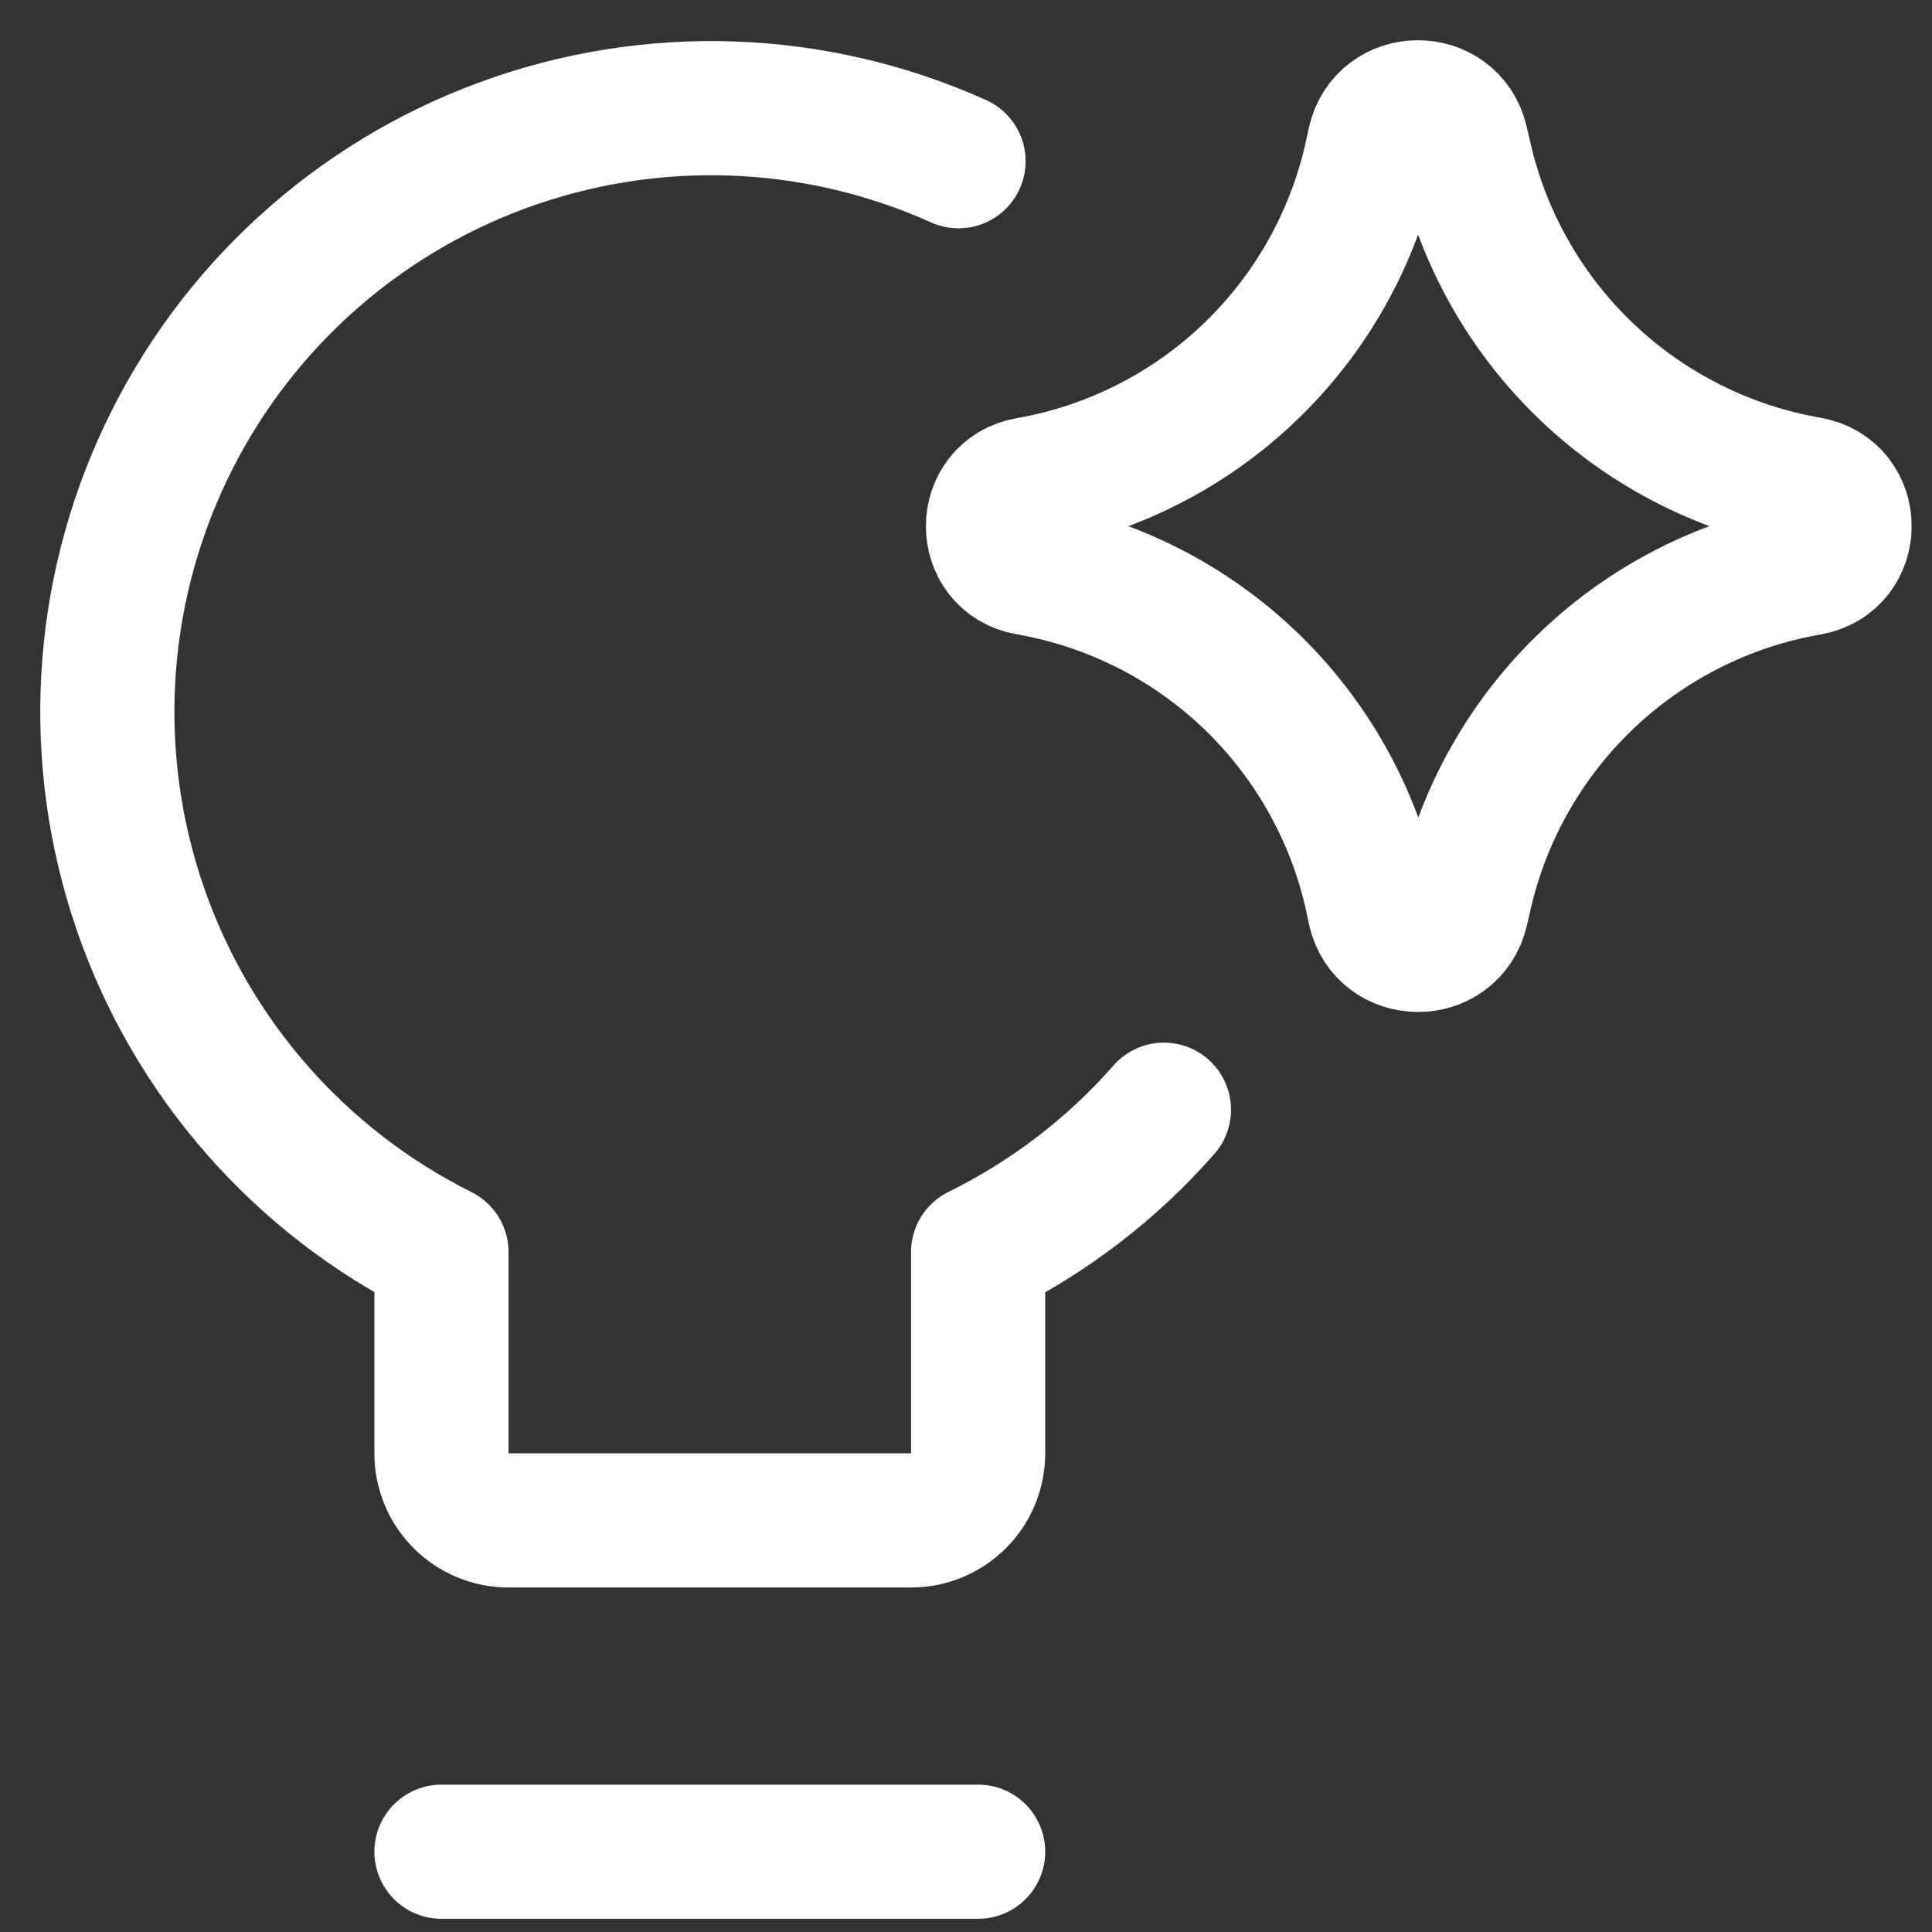
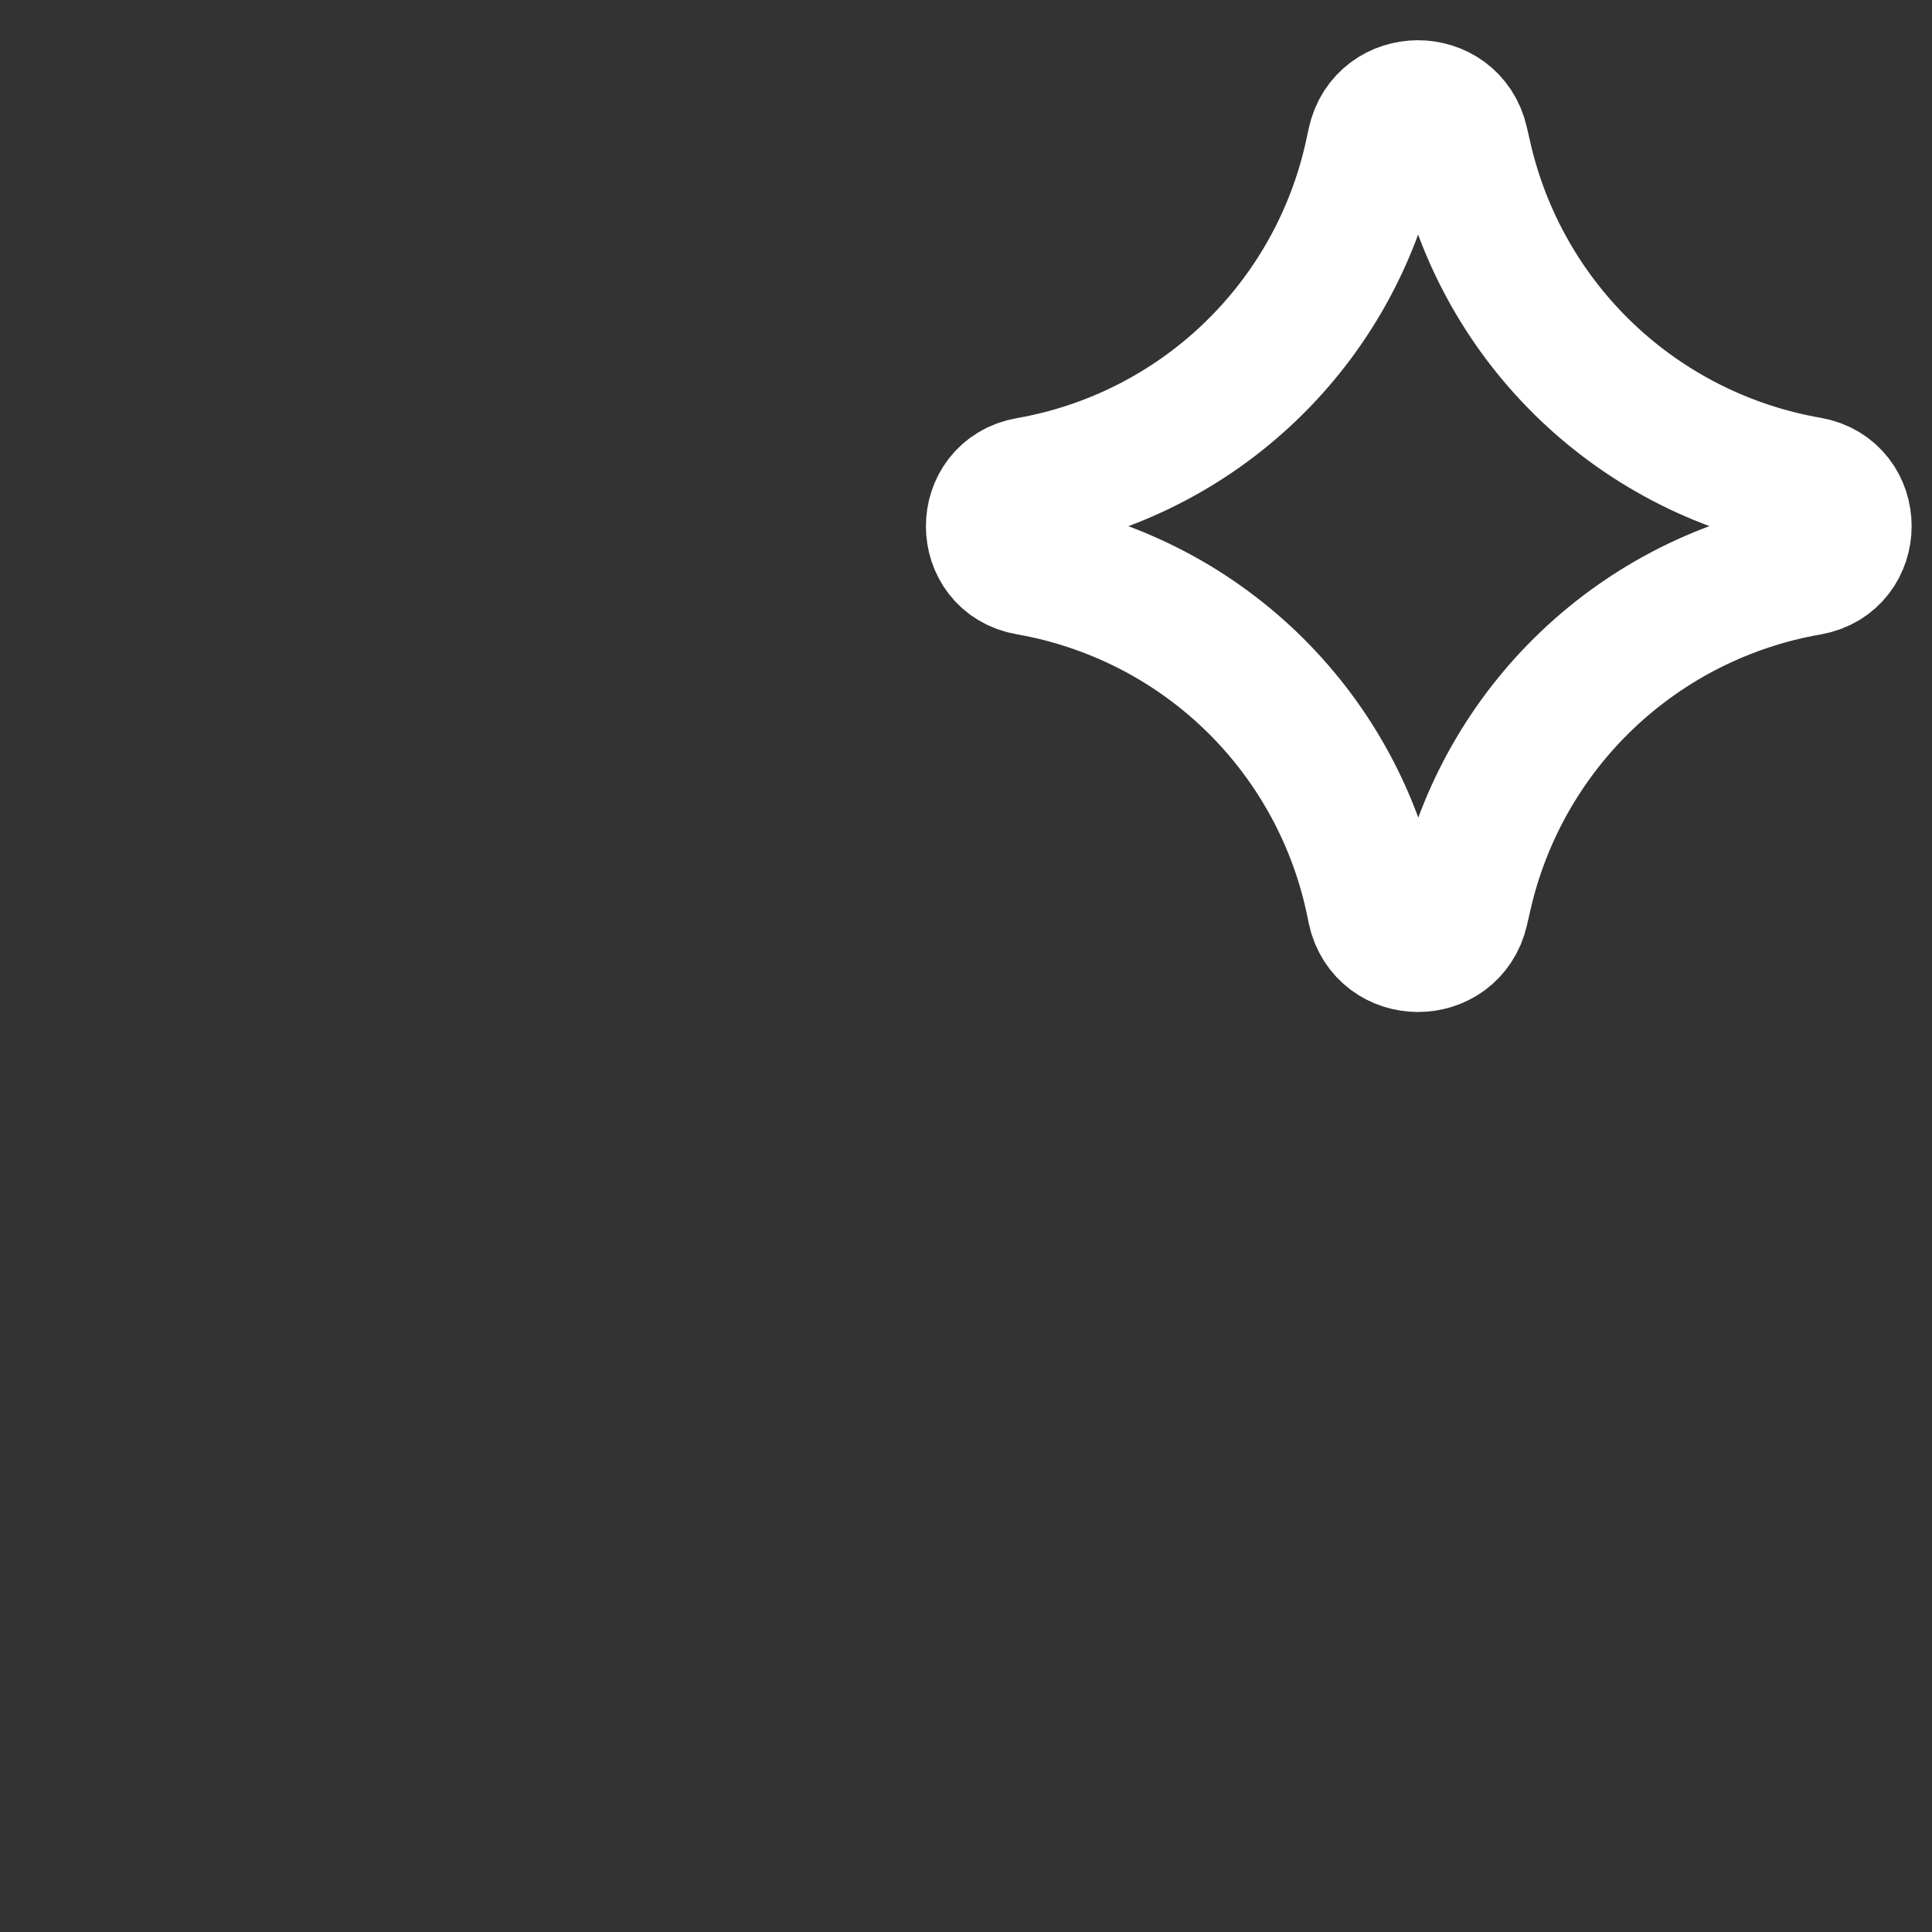
<svg xmlns="http://www.w3.org/2000/svg" width="36" height="36" viewBox="0 0 36 36" fill="none">
  <rect x="0" y="0" width="36" height="36" fill="#333333" stroke="none" />
-   <path d="M21.688 20.678C20.723 21.779 19.548 22.678 18.226 23.331V27.081C18.226 27.413 18.094 27.73 17.86 27.965C17.625 28.199 17.307 28.331 16.976 28.331H9.476C9.144 28.331 8.826 28.199 8.592 27.965C8.357 27.73 8.226 27.413 8.226 27.081V23.331C5.592 22.016 3.578 19.721 2.617 16.939C1.655 14.156 1.823 11.107 3.084 8.447C4.345 5.786 6.599 3.726 9.361 2.709C12.124 1.691 15.175 1.797 17.861 3.004M8.226 34.504H18.226" stroke="white" stroke-width="2.5" stroke-linecap="round" stroke-linejoin="round" />
  <path d="M19.161 10.588C18.284 10.436 18.284 9.176 19.161 9.023C20.714 8.752 22.152 8.024 23.29 6.934C24.429 5.843 25.218 4.438 25.556 2.898L25.609 2.653C25.799 1.786 27.034 1.781 27.231 2.646L27.296 2.928C27.645 4.463 28.44 5.859 29.581 6.942C30.723 8.025 32.158 8.747 33.709 9.016C34.591 9.171 34.591 10.436 33.709 10.591C32.159 10.86 30.724 11.582 29.583 12.665C28.442 13.748 27.648 15.145 27.299 16.678L27.234 16.961C27.036 17.826 25.801 17.821 25.611 16.953L25.561 16.711C25.222 15.17 24.433 13.765 23.293 12.674C22.154 11.584 20.715 10.859 19.161 10.588Z" stroke="white" stroke-width="2.5" stroke-linecap="round" stroke-linejoin="round" />
</svg>